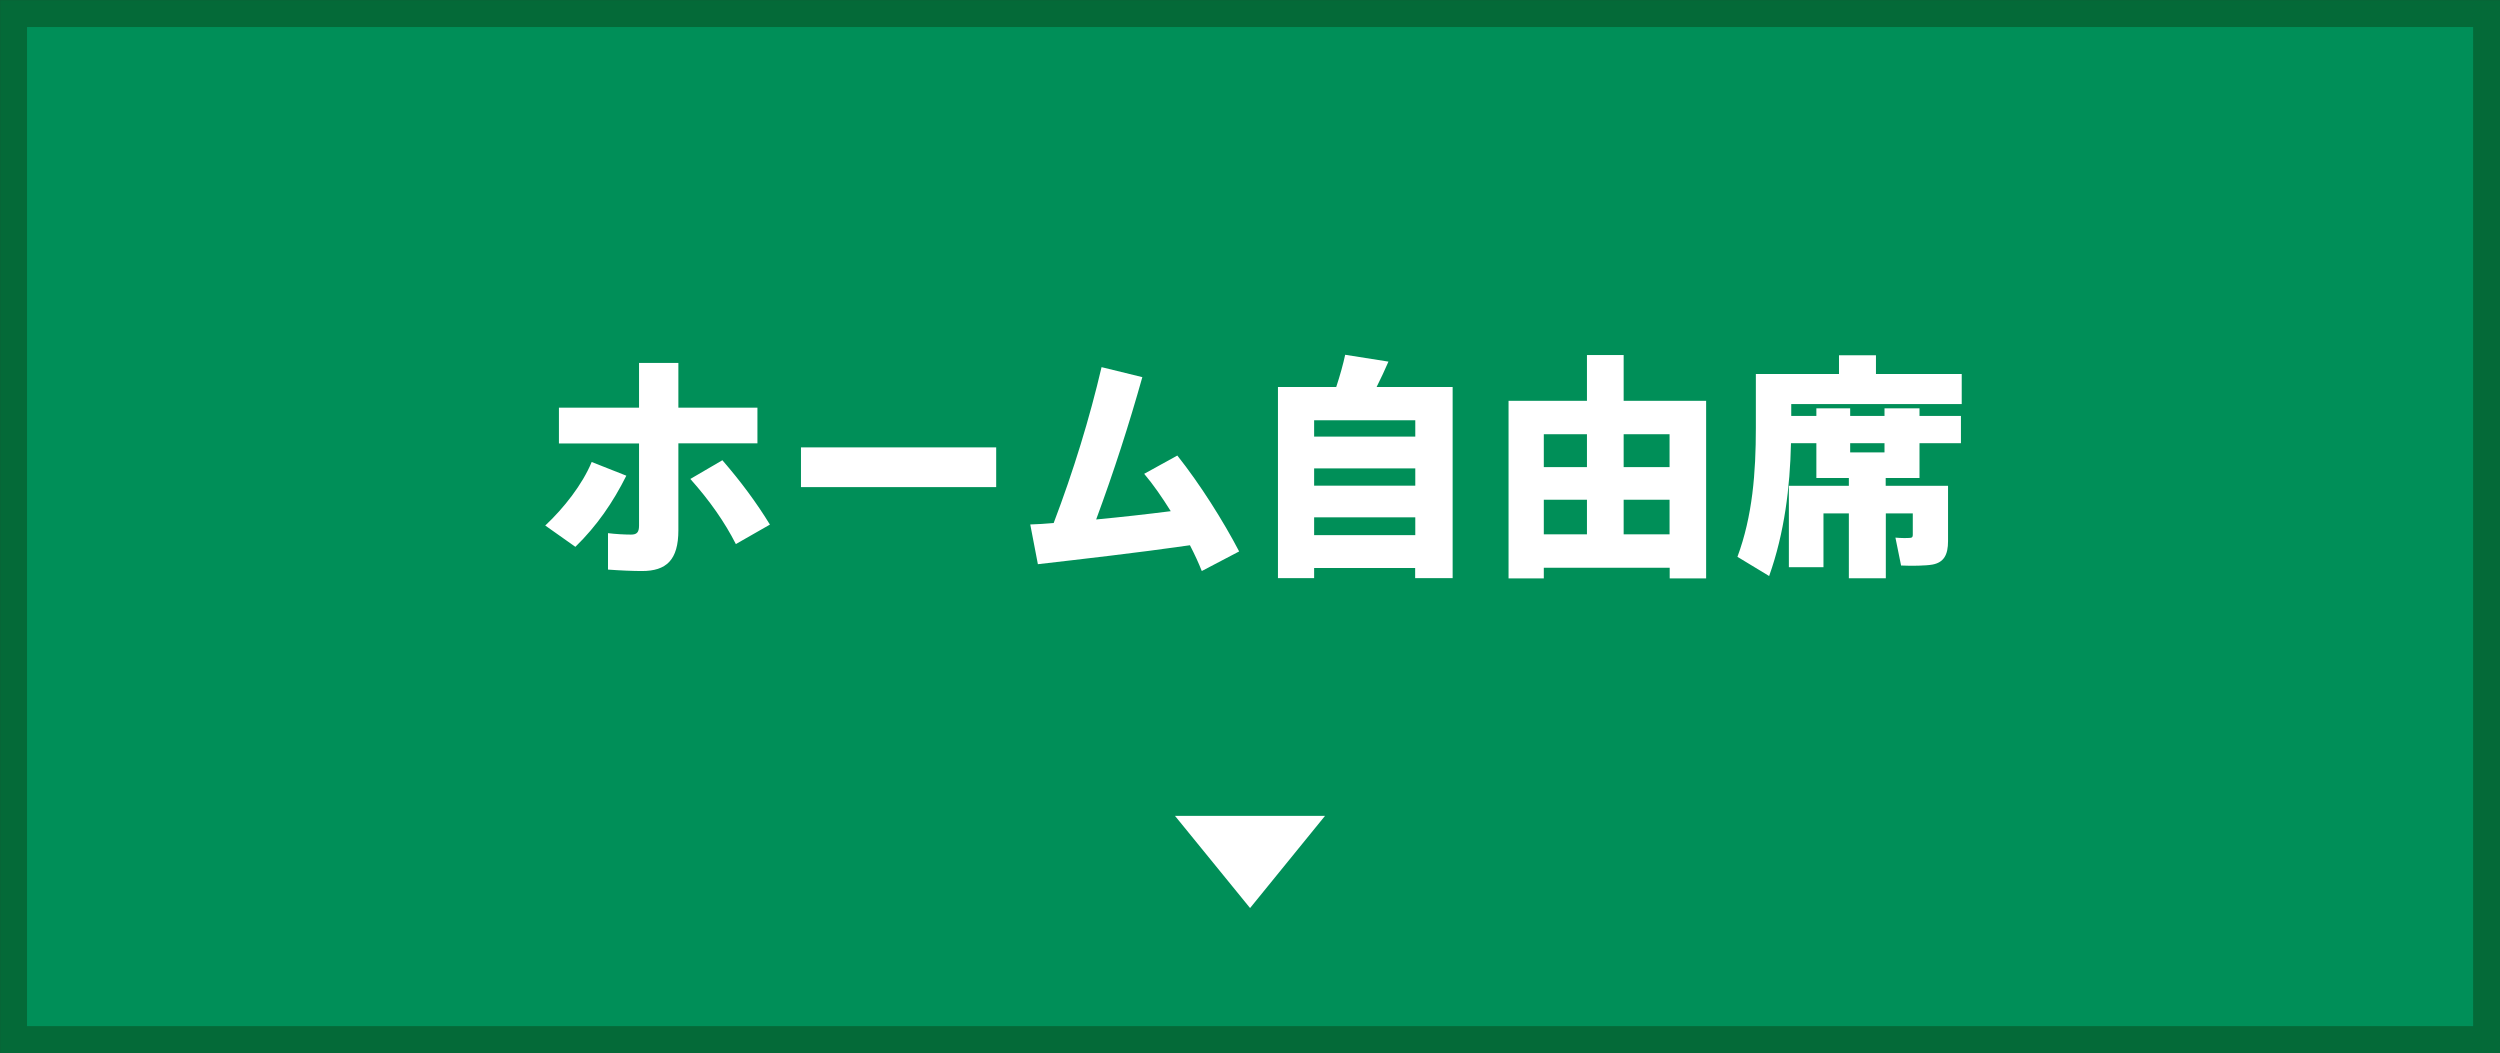
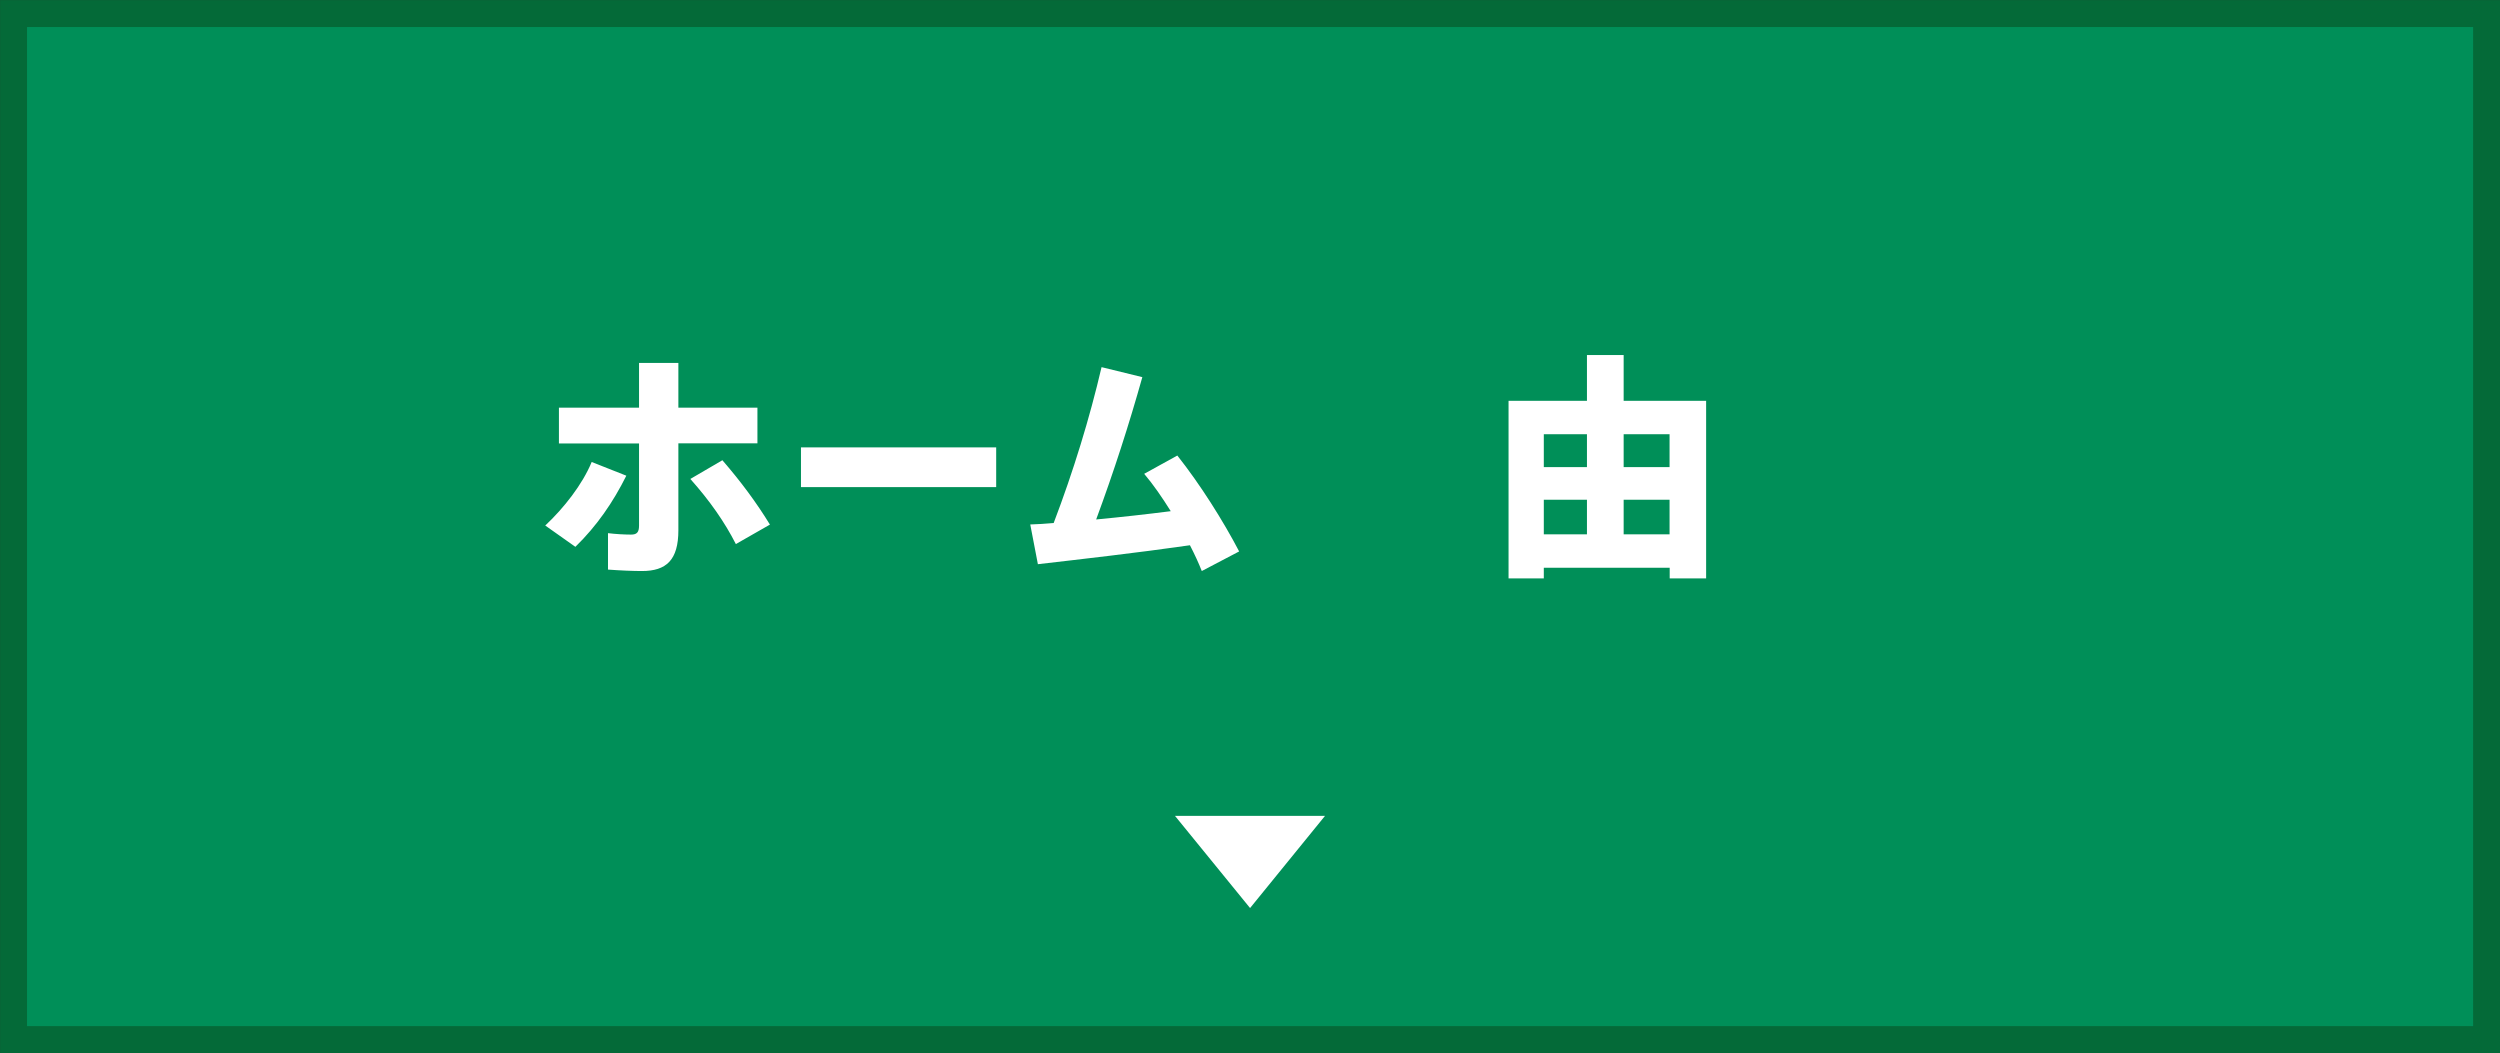
<svg xmlns="http://www.w3.org/2000/svg" id="_レイヤー_2" viewBox="0 0 190.05 80.05">
  <rect x="0" y="0" width="190.05" height="80.05" fill="#333333" stroke="none" />
  <g id="_レイヤー_1-2">
    <rect x="1.03" y="1.03" width="188" height="78" style="fill:#008f58; stroke:#046a38; stroke-miterlimit:10; stroke-width:2.05px;" />
    <path d="m47.61,36.17c-1.01,2.02-2.23,3.8-3.87,5.4l-2.29-1.62c1.42-1.33,2.83-3.13,3.53-4.83l2.63,1.04Zm9.97-2.47h-6.01v6.61c0,2.27-.92,3.1-2.77,3.1-.67,0-1.66-.04-2.58-.11v-2.77c.54.07,1.26.11,1.75.11.43,0,.61-.16.61-.68v-6.25h-6.09v-2.72h6.09v-3.4h2.99v3.4h6.01v2.72Zm-2.67,1.28c1.42,1.64,2.59,3.22,3.62,4.9l-2.59,1.48c-.85-1.67-1.98-3.29-3.46-4.95l2.43-1.42Z" style="fill:#fff; stroke-width:0px;" />
    <path d="m75.73,34.01v3.02h-14.84v-3.02h14.84Z" style="fill:#fff; stroke-width:0px;" />
-     <path d="m80.1,39.76c1.5-3.94,2.74-7.99,3.64-11.85l3.1.76c-1.01,3.6-2.16,7.17-3.51,10.82,1.89-.18,3.87-.4,5.67-.63-.65-1.04-1.33-2.03-2.02-2.84l2.52-1.39c1.73,2.18,3.49,4.97,4.7,7.29l-2.84,1.49c-.23-.59-.54-1.26-.9-1.96-4.03.58-8.28,1.06-11.56,1.44l-.58-3.02c.56-.02,1.15-.05,1.78-.11Z" style="fill:#fff; stroke-width:0px;" />
-     <path d="m99.9,43.18v.77h-2.75v-14.53h4.43c.29-.88.54-1.78.68-2.45l3.29.52c-.25.59-.56,1.24-.9,1.93h5.78v14.53h-2.85v-.77h-7.69Zm7.69-9.99v-1.24h-7.69v1.24h7.69Zm0,3.73v-1.31h-7.69v1.31h7.69Zm0,3.76v-1.35h-7.69v1.35h7.69Z" style="fill:#fff; stroke-width:0px;" />
+     <path d="m80.1,39.76c1.5-3.94,2.74-7.99,3.64-11.85l3.1.76c-1.01,3.6-2.16,7.17-3.51,10.82,1.89-.18,3.87-.4,5.67-.63-.65-1.04-1.33-2.03-2.02-2.84l2.52-1.39c1.73,2.18,3.49,4.97,4.7,7.29l-2.84,1.49c-.23-.59-.54-1.26-.9-1.96-4.03.58-8.28,1.06-11.56,1.44l-.58-3.02c.56-.02,1.15-.05,1.78-.11" style="fill:#fff; stroke-width:0px;" />
    <path d="m117.36,43.16v.81h-2.68v-13.5h5.96v-3.48h2.79v3.48h6.27v13.5h-2.77v-.81h-9.56Zm3.28-7.65v-2.5h-3.28v2.5h3.28Zm0,5.11v-2.63h-3.28v2.63h3.28Zm6.28-5.11v-2.5h-3.49v2.5h3.49Zm0,5.11v-2.63h-3.49v2.63h3.49Z" style="fill:#fff; stroke-width:0px;" />
-     <path d="m146.9,36.93h1.19v4.21c0,1.04-.32,1.62-1.19,1.78-.5.09-1.58.11-2.38.07l-.43-2.12c.4.04.92.04,1.1.02.16,0,.22-.07.22-.22v-1.64h-2.05v4.93h-2.81v-4.93h-1.93v4.09h-2.63v-6.19h4.56v-.59h-2.47v-2.65h-1.93c-.07,3.33-.49,6.81-1.66,10.1l-2.41-1.46c1.15-3.1,1.4-6.41,1.4-9.79v-4.11h6.32v-1.42h2.81v1.42h6.52v2.29h-12.96v.9h1.91v-.58h2.57v.58h2.61v-.58h2.66v.58h3.15v2.07h-3.15v2.65h-2.57v.59h3.55Zm-6.25-3.24v.7h2.61v-.7h-2.61Z" style="fill:#fff; stroke-width:0px;" />
    <polygon points="95.03 69.03 100.73 62.02 89.32 62.02 95.03 69.03" style="fill:#fff; stroke-width:0px;" />
  </g>
</svg>